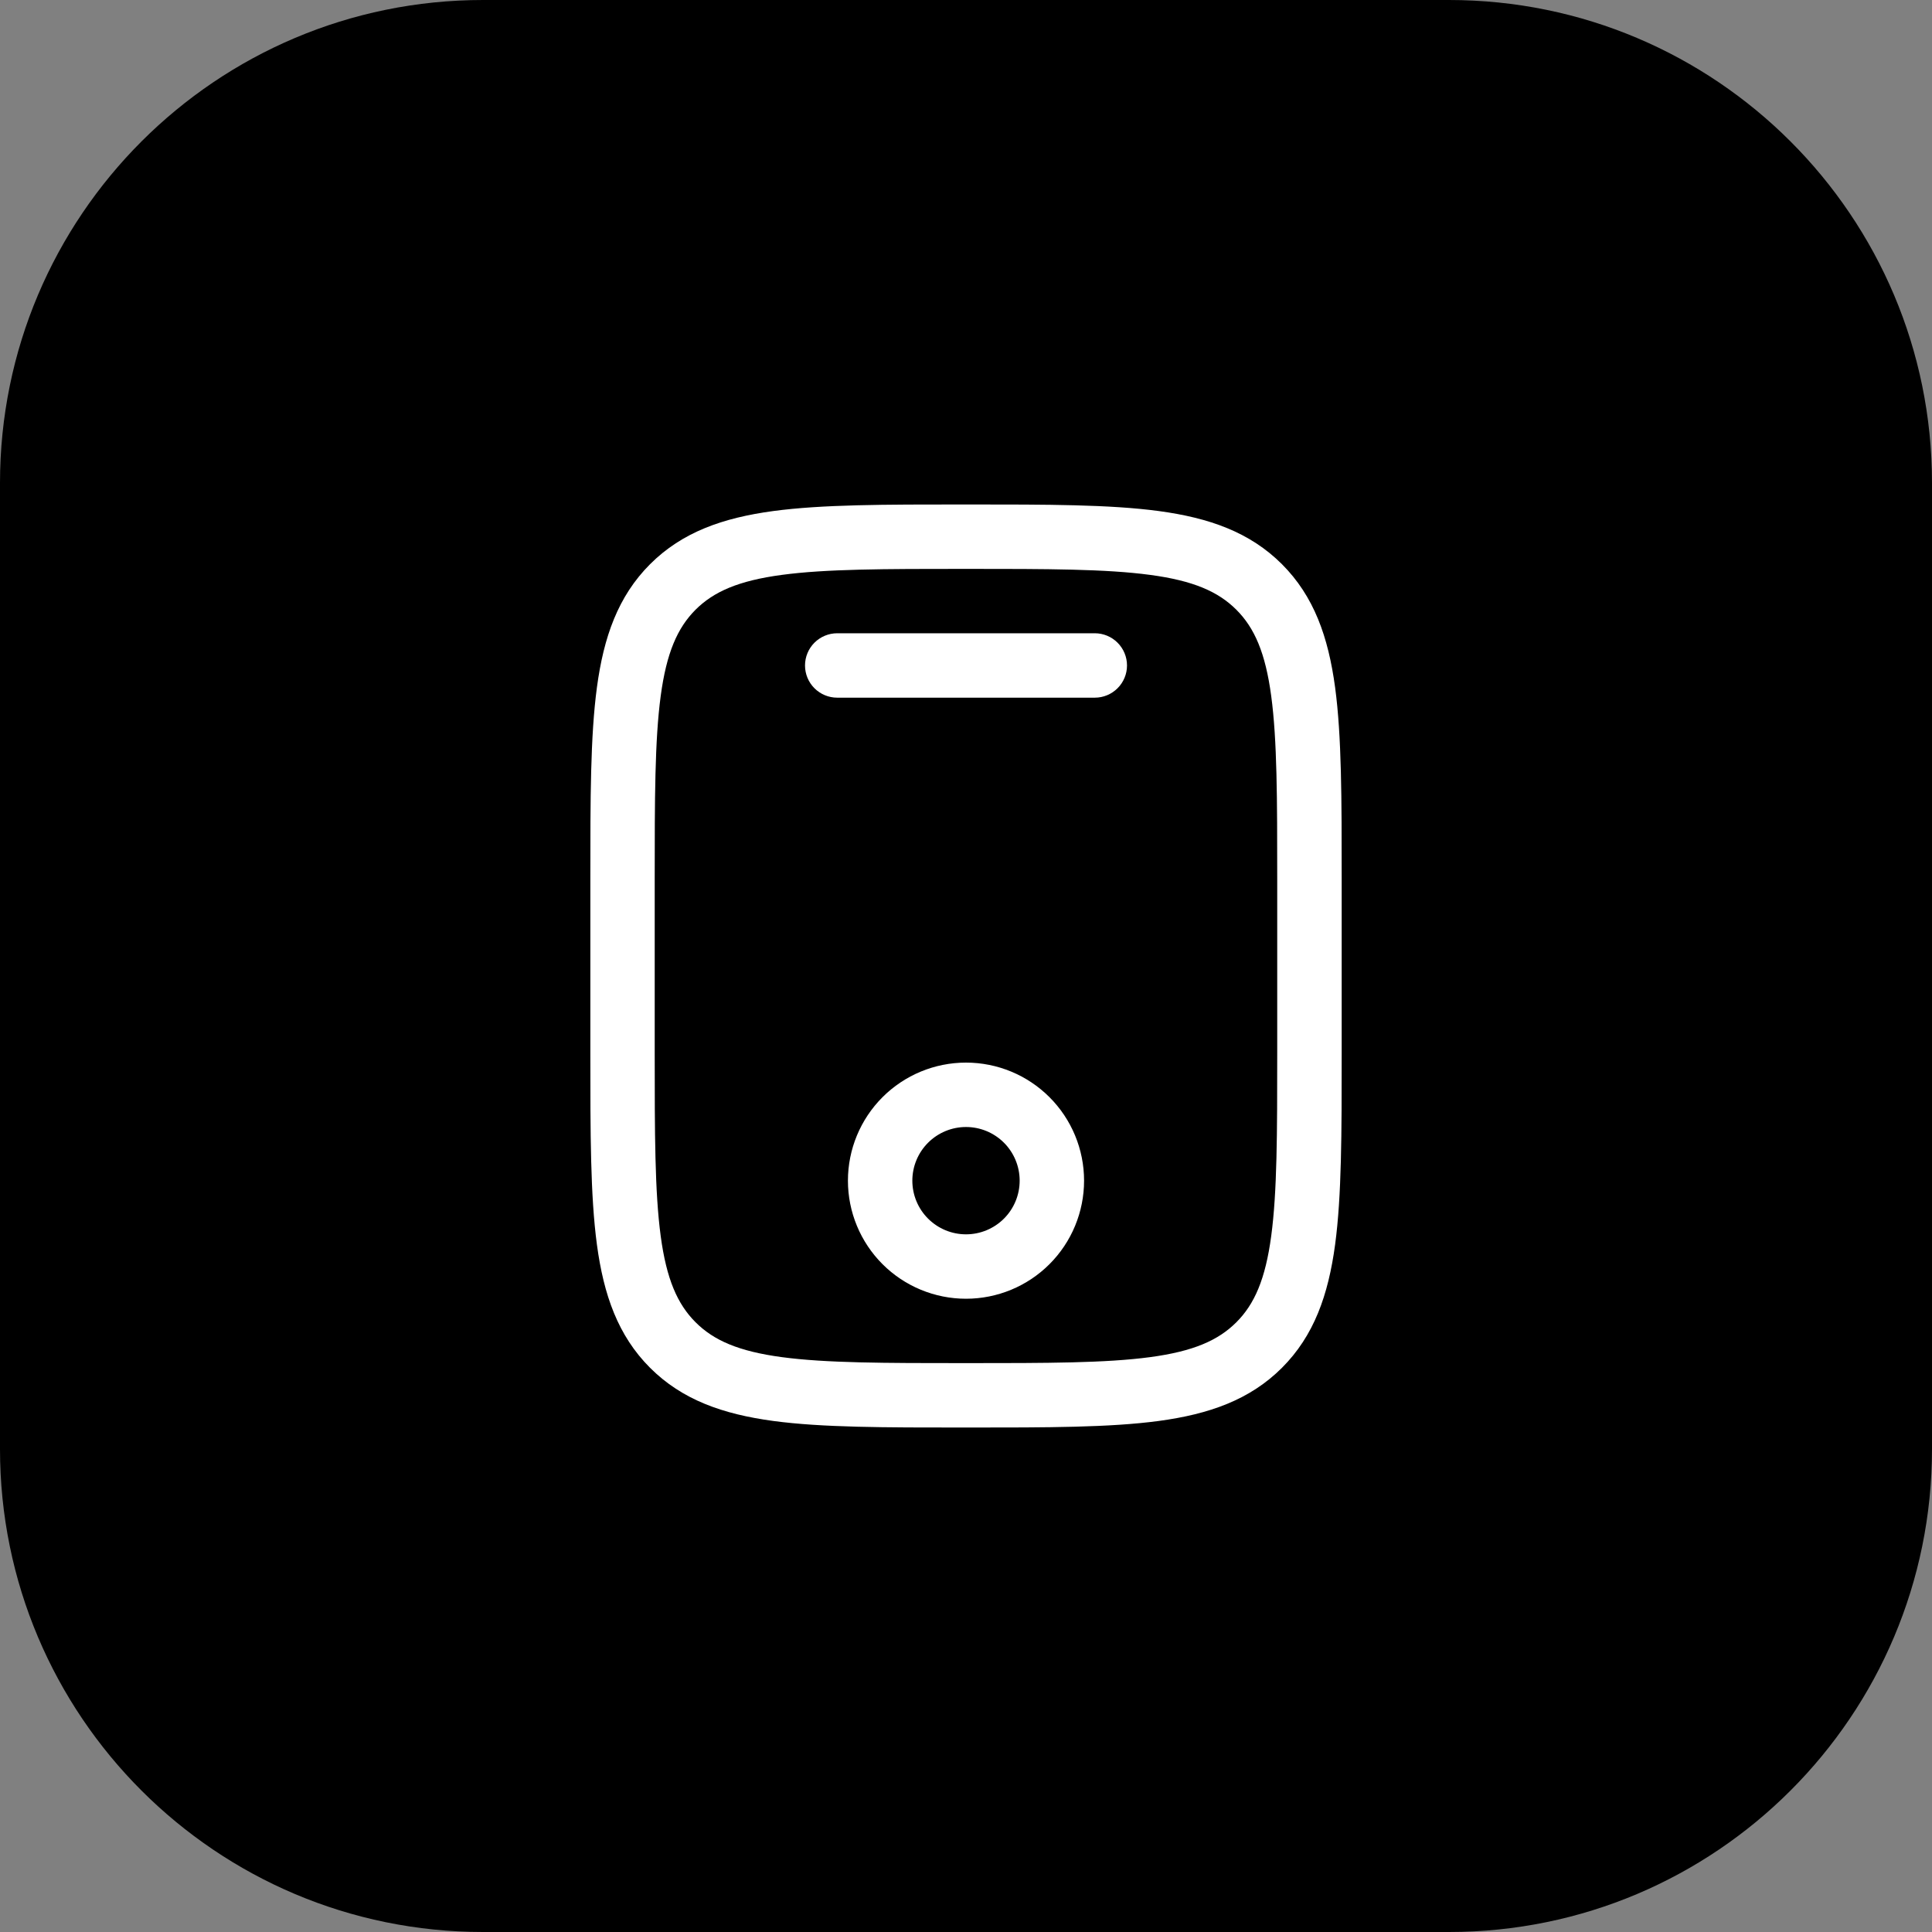
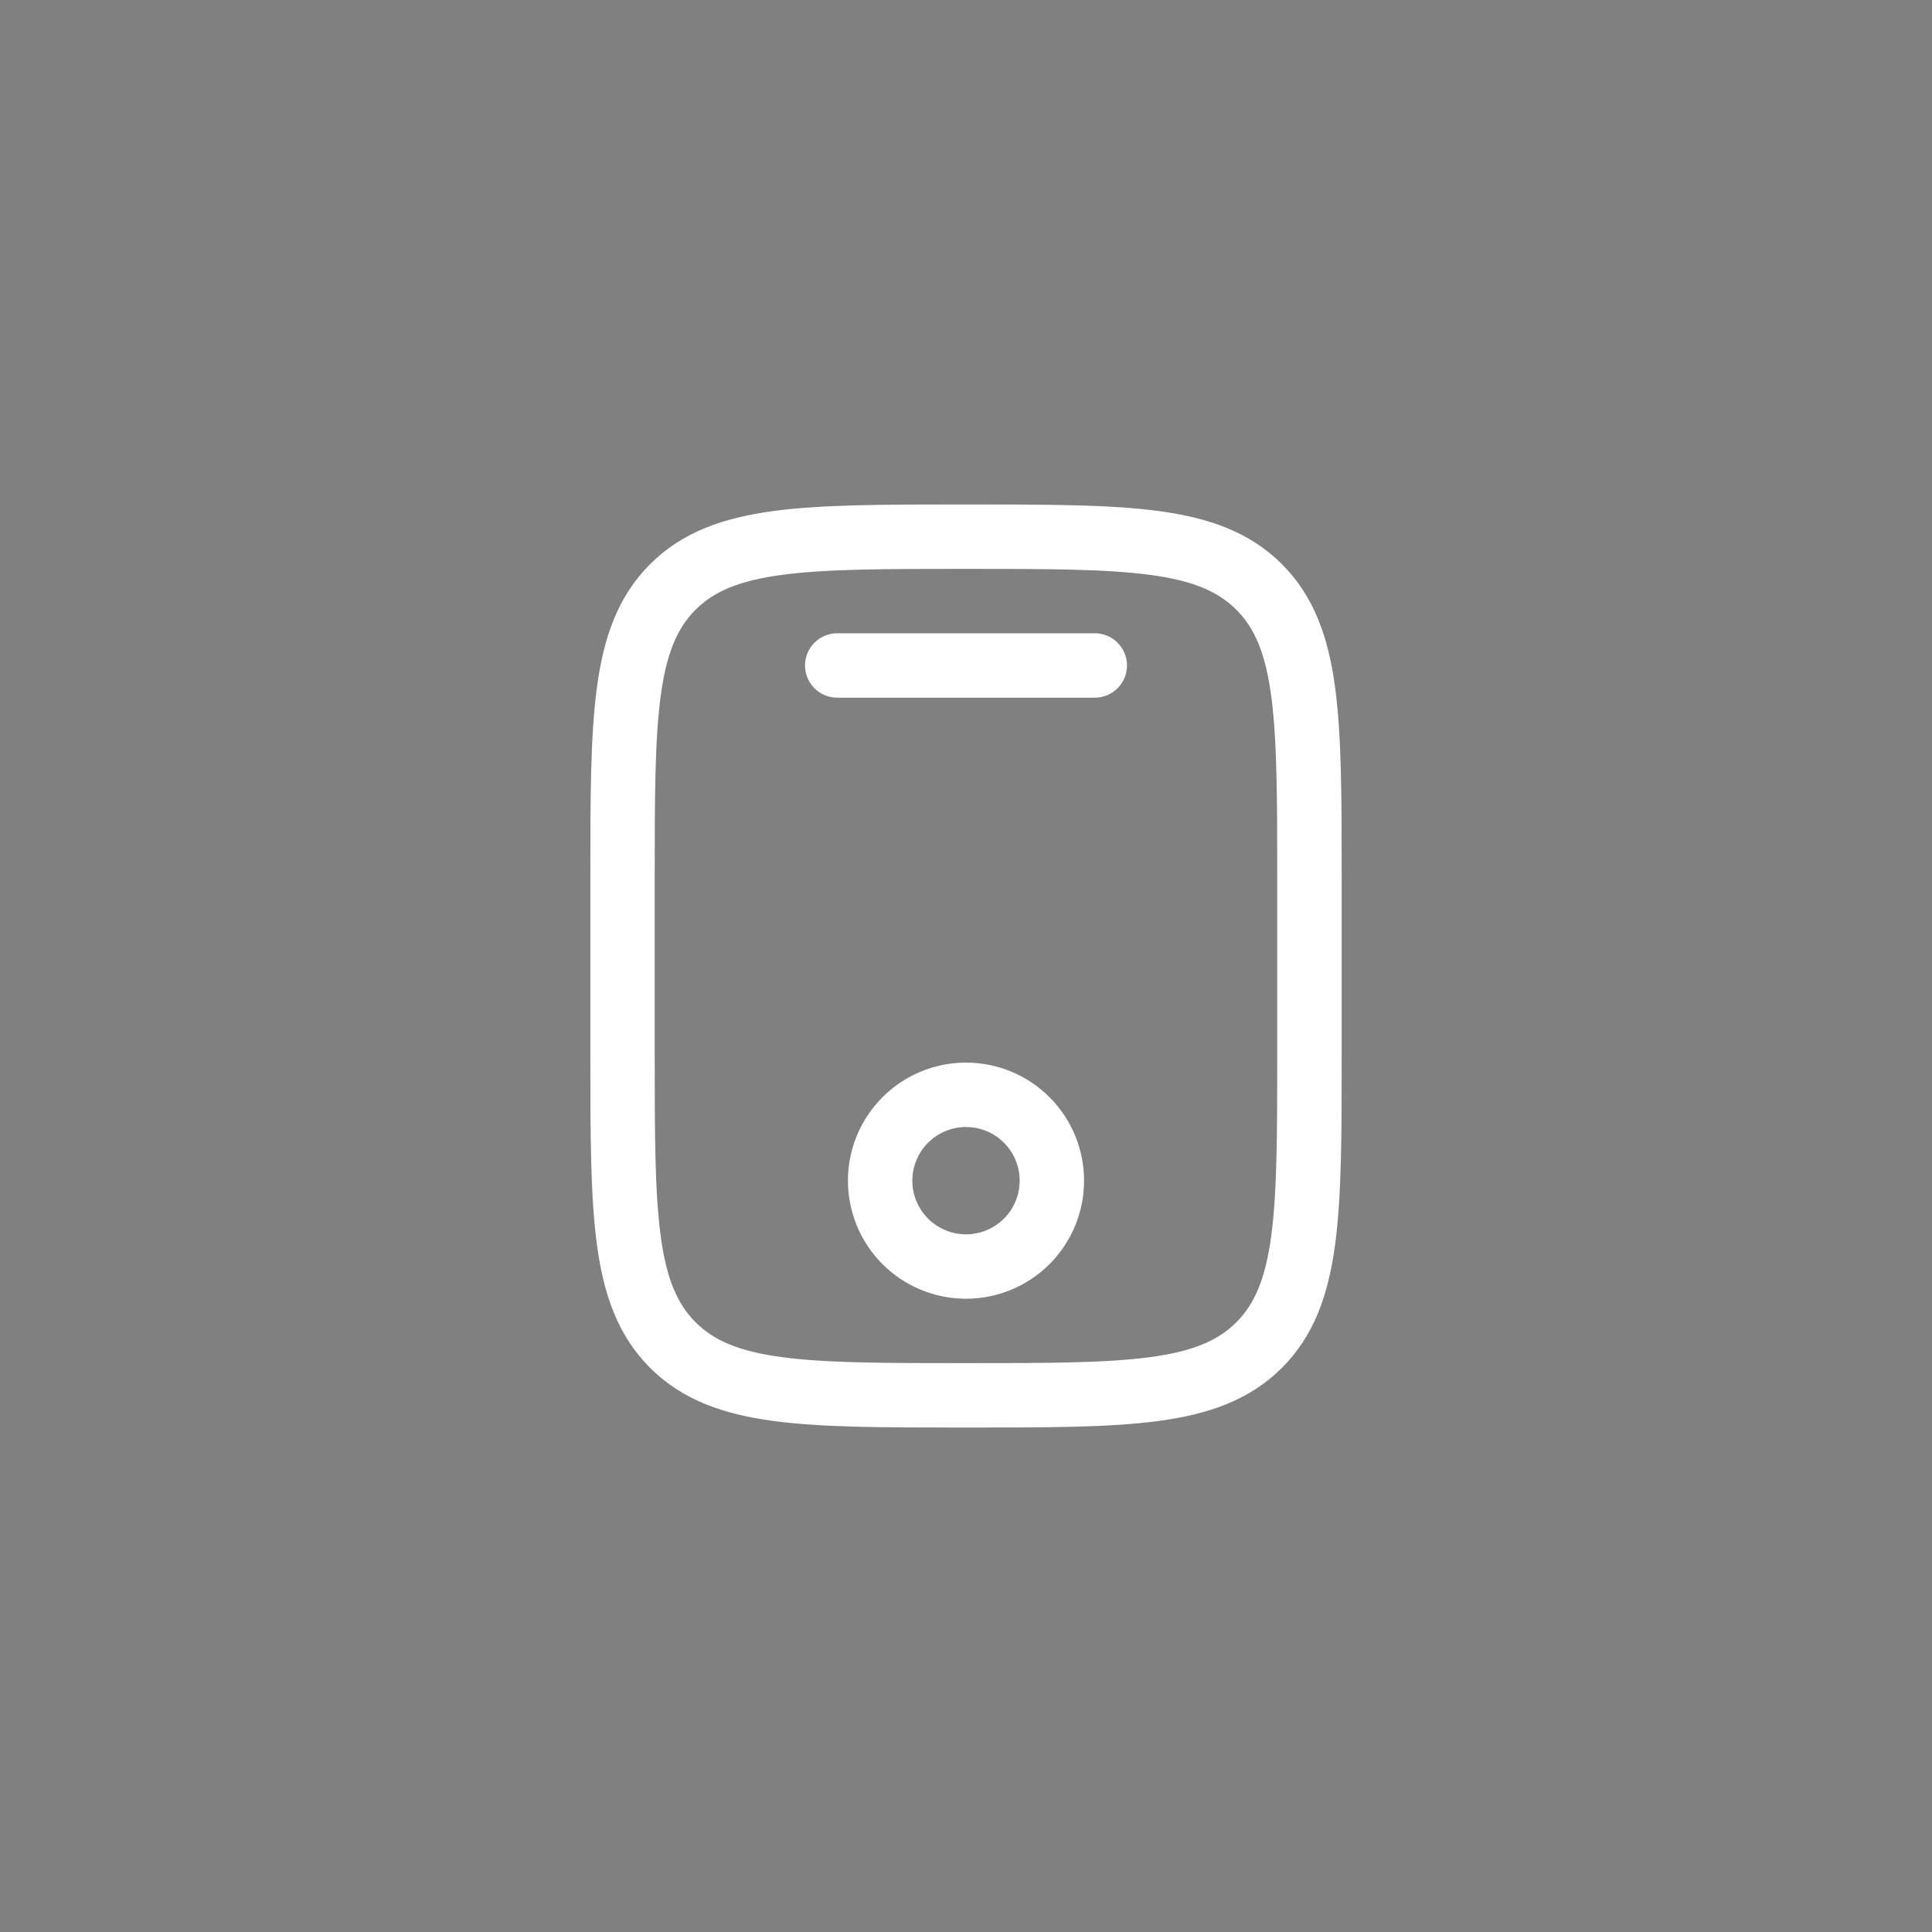
<svg xmlns="http://www.w3.org/2000/svg" width="80" height="80" viewBox="0 0 80 80" fill="none">
  <rect x="0" y="0" width="80" height="80" fill="#808080" stroke="none" />
-   <path d="M0 20C0 8.954 8.954 0 20 0H60C71.046 0 80 8.954 80 20V60C80 71.046 71.046 80 60 80H20C8.954 80 0 71.046 0 60V20Z" fill="black" />
  <path fill-rule="evenodd" clip-rule="evenodd" d="M39.901 20.889H40.1C43.367 20.889 45.956 20.889 47.981 21.161C50.064 21.442 51.751 22.032 53.083 23.362C54.413 24.693 55.003 26.381 55.284 28.464C55.556 30.491 55.556 33.077 55.556 36.345V43.655C55.556 46.923 55.556 49.511 55.284 51.536C55.003 53.62 54.413 55.307 53.083 56.638C51.751 57.968 50.064 58.558 47.981 58.839C45.954 59.111 43.367 59.111 40.1 59.111H39.901C36.633 59.111 34.045 59.111 32.02 58.839C29.936 58.558 28.249 57.968 26.918 56.638C25.588 55.307 24.997 53.62 24.717 51.536C24.445 49.509 24.445 46.923 24.445 43.655V36.345C24.445 33.077 24.445 30.489 24.717 28.464C24.997 26.381 25.588 24.693 26.918 23.362C28.249 22.032 29.936 21.442 32.02 21.161C34.046 20.889 36.633 20.889 39.901 20.889ZM32.373 23.805C30.585 24.044 29.554 24.496 28.8 25.248C28.05 26 27.598 27.031 27.358 28.82C27.113 30.647 27.11 33.054 27.11 36.444V43.556C27.11 46.946 27.113 49.355 27.358 51.182C27.598 52.969 28.05 54 28.802 54.752C29.554 55.504 30.585 55.956 32.373 56.196C34.201 56.441 36.608 56.444 39.998 56.444C43.389 56.444 45.797 56.441 47.625 56.196C49.412 55.956 50.443 55.504 51.195 54.752C51.947 54 52.398 52.969 52.638 51.181C52.884 49.355 52.887 46.946 52.887 43.556V36.444C52.887 33.054 52.884 30.647 52.638 28.818C52.398 27.031 51.947 26 51.195 25.248C50.443 24.496 49.412 24.044 47.623 23.805C45.796 23.559 43.389 23.556 39.998 23.556C36.608 23.556 34.203 23.559 32.373 23.805ZM33.334 27.556C33.334 27.202 33.474 26.863 33.724 26.613C33.974 26.363 34.313 26.222 34.667 26.222H45.334C45.687 26.222 46.026 26.363 46.276 26.613C46.526 26.863 46.667 27.202 46.667 27.556C46.667 27.909 46.526 28.248 46.276 28.498C46.026 28.748 45.687 28.889 45.334 28.889H34.667C34.313 28.889 33.974 28.748 33.724 28.498C33.474 28.248 33.334 27.909 33.334 27.556ZM40 46.667C39.411 46.667 38.846 46.901 38.429 47.318C38.012 47.734 37.778 48.3 37.778 48.889C37.778 49.478 38.012 50.044 38.429 50.46C38.846 50.877 39.411 51.111 40 51.111C40.59 51.111 41.155 50.877 41.572 50.46C41.988 50.044 42.222 49.478 42.222 48.889C42.222 48.3 41.988 47.734 41.572 47.318C41.155 46.901 40.59 46.667 40 46.667ZM35.111 48.889C35.111 47.592 35.626 46.349 36.543 45.432C37.46 44.515 38.703 44 40 44C41.297 44 42.54 44.515 43.457 45.432C44.374 46.349 44.889 47.592 44.889 48.889C44.889 50.185 44.374 51.429 43.457 52.346C42.54 53.263 41.297 53.778 40 53.778C38.703 53.778 37.46 53.263 36.543 52.346C35.626 51.429 35.111 50.185 35.111 48.889Z" fill="white" />
</svg>